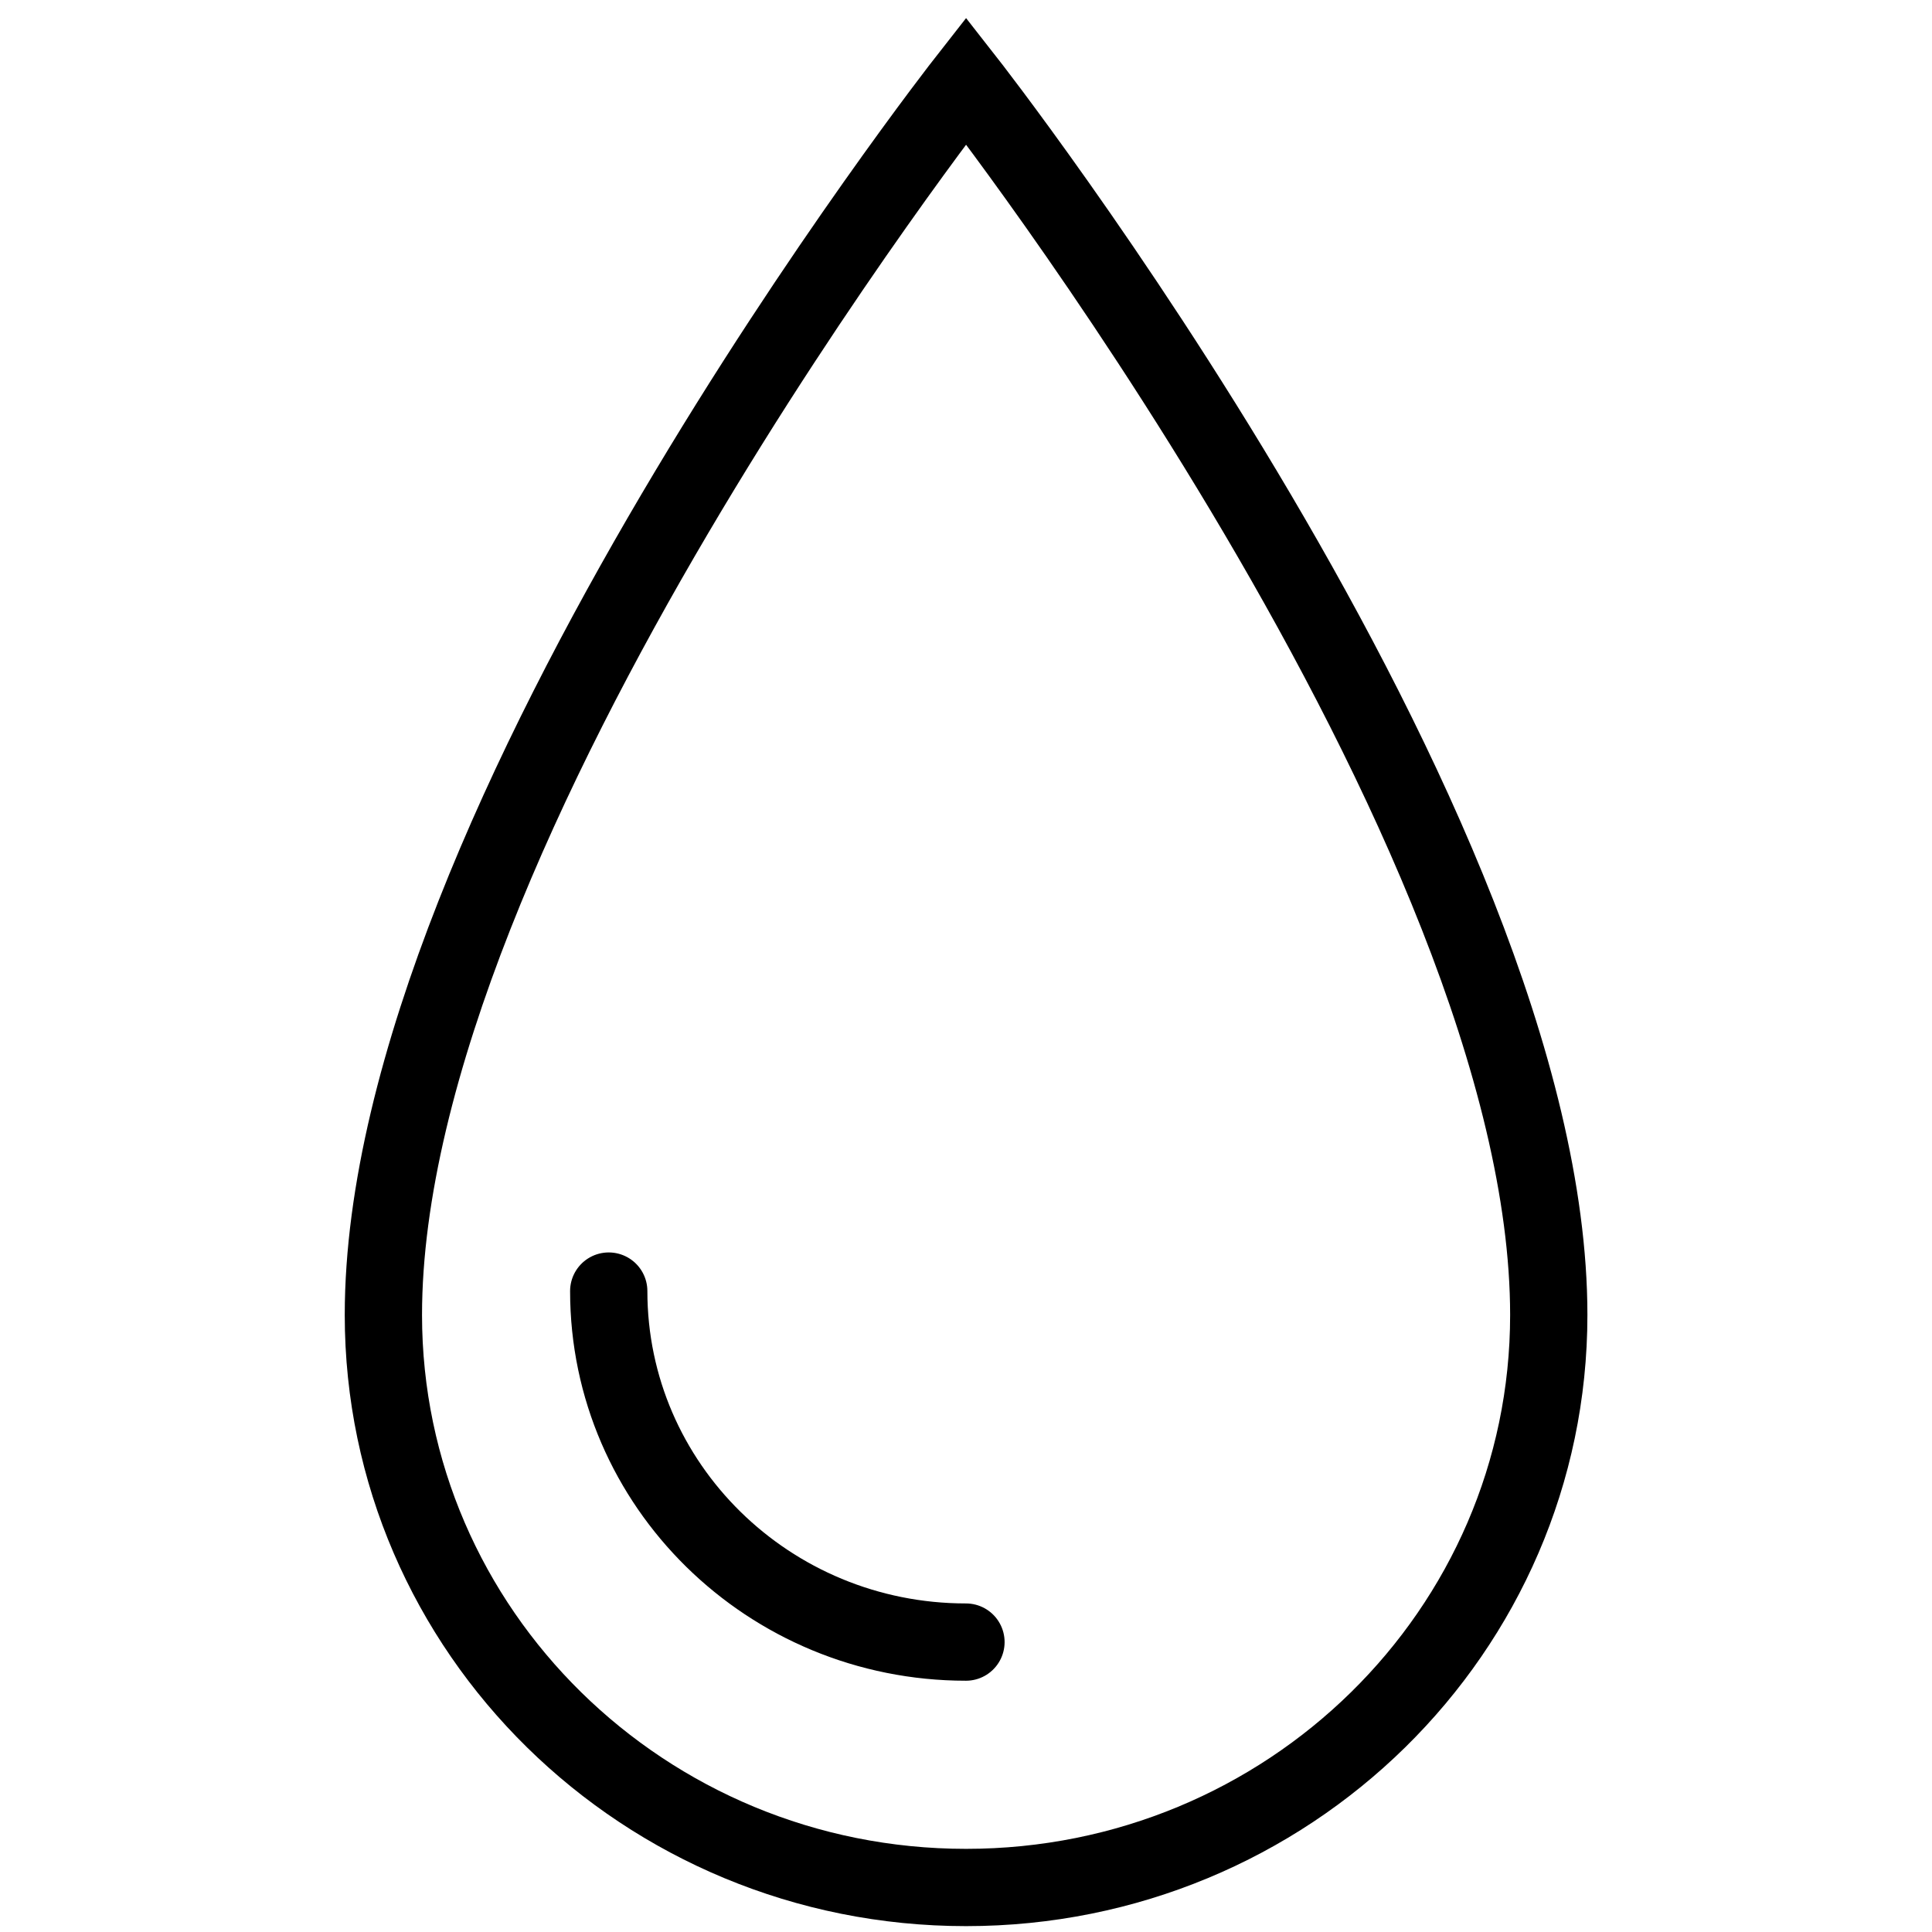
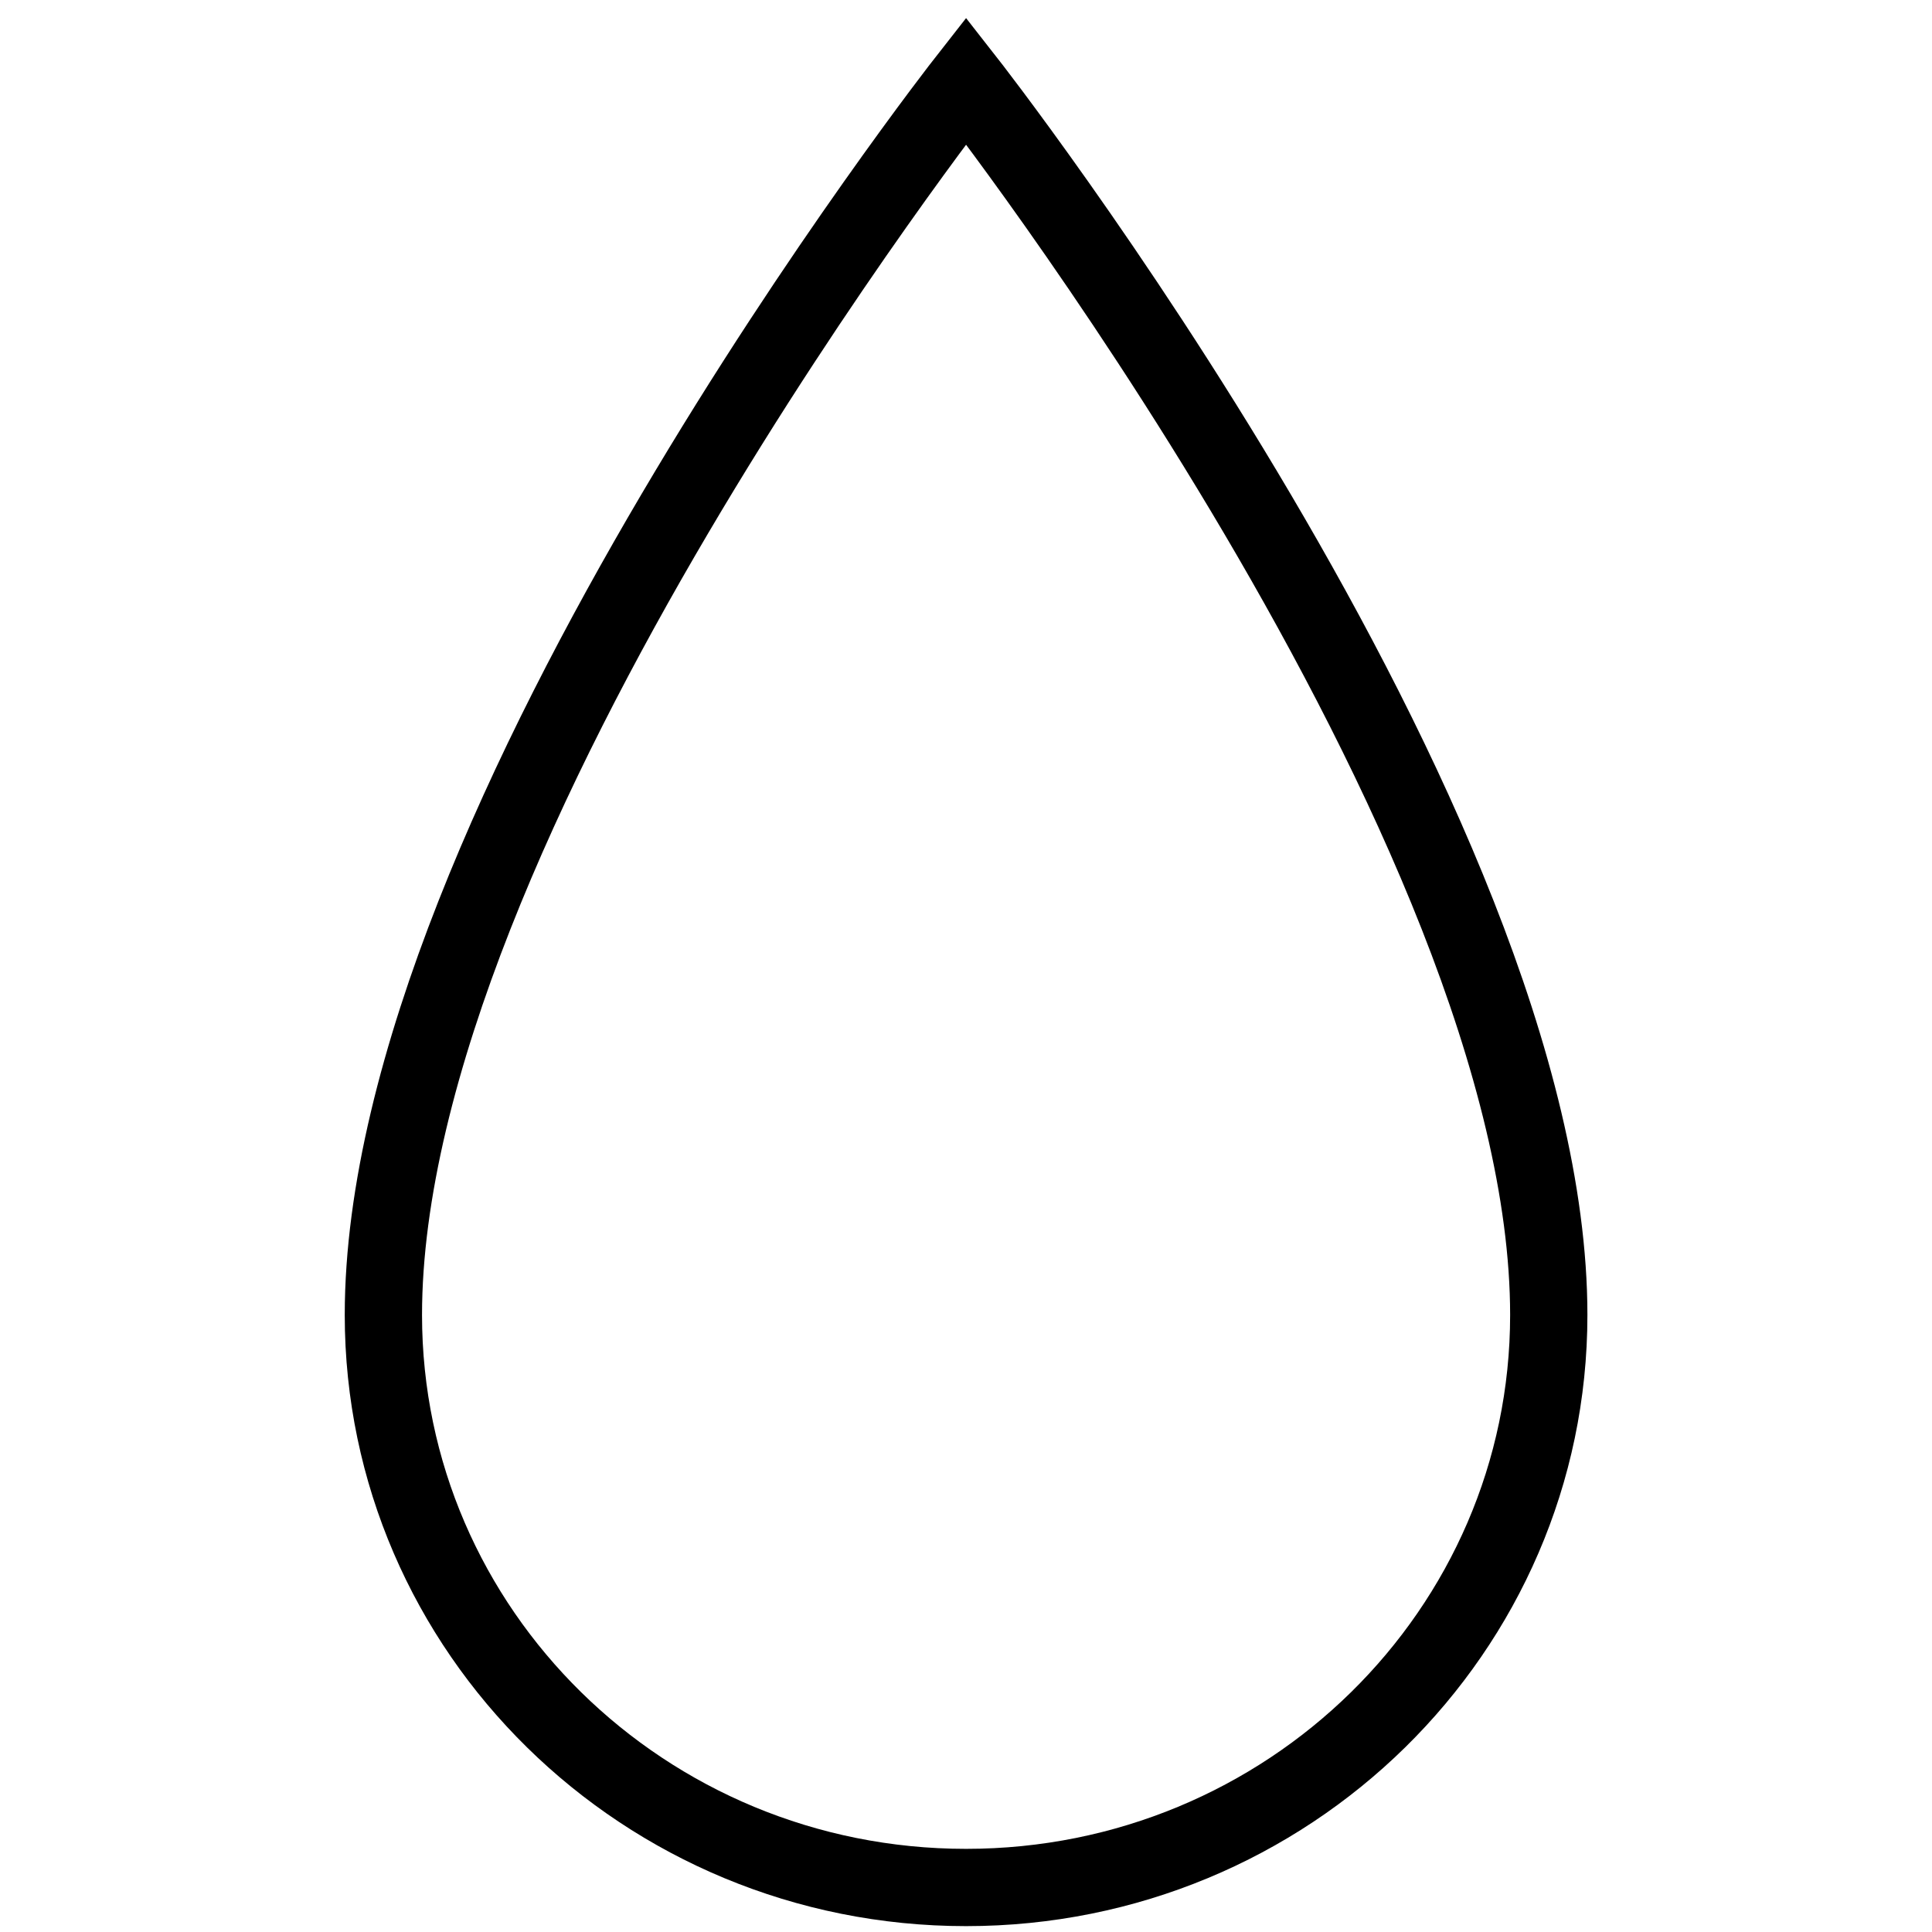
<svg xmlns="http://www.w3.org/2000/svg" id="_레이어_1" data-name="레이어_1" version="1.1" viewBox="0 0 50 50">
  <path d="M25.002,2.09s-15.08,19.242-15.08,31.941c0,8.182,6.752,14.817,15.08,14.817s15.08-6.634,15.08-14.817c-.002-12.699-15.08-31.941-15.08-31.941Z" style="fill: none; stroke: #000; stroke-miterlimit: 10; stroke-width: 2px;" />
-   <path d="M15.754,33.413c0,5.017,4.139,9.084,9.245,9.084" style="fill: none; stroke: #000; stroke-linecap: round; stroke-miterlimit: 10; stroke-width: 2px;" />
</svg>